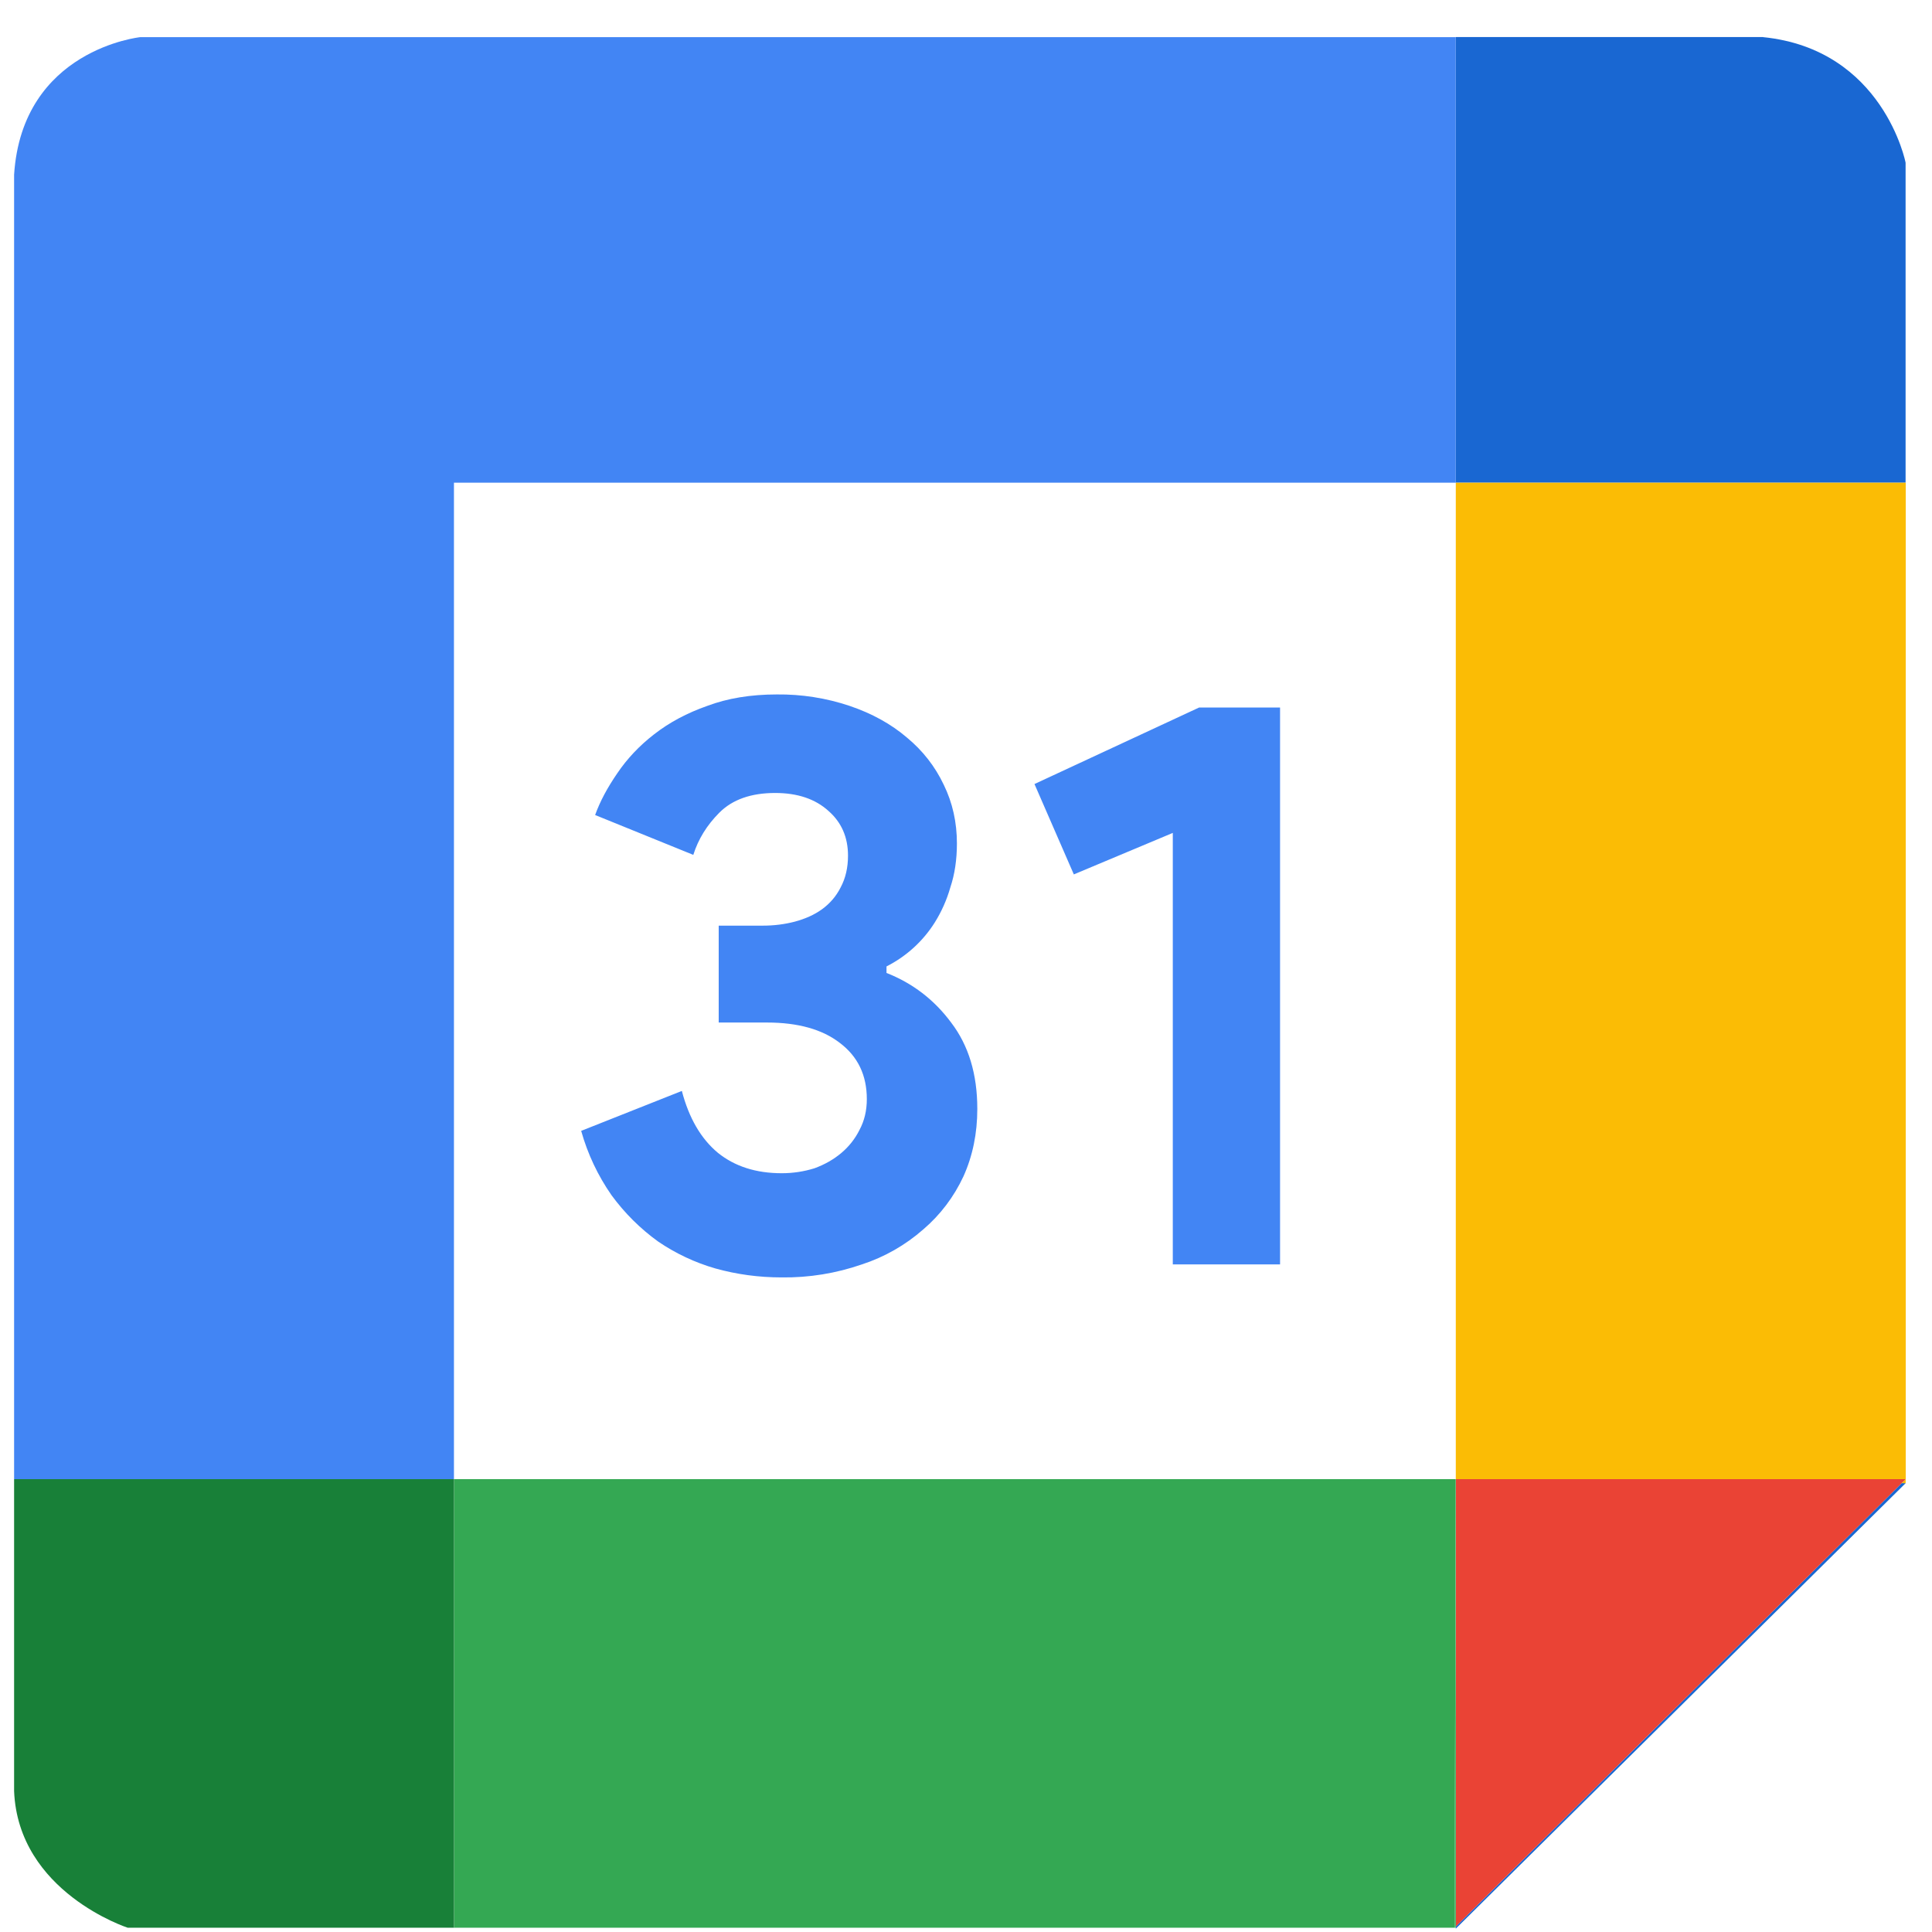
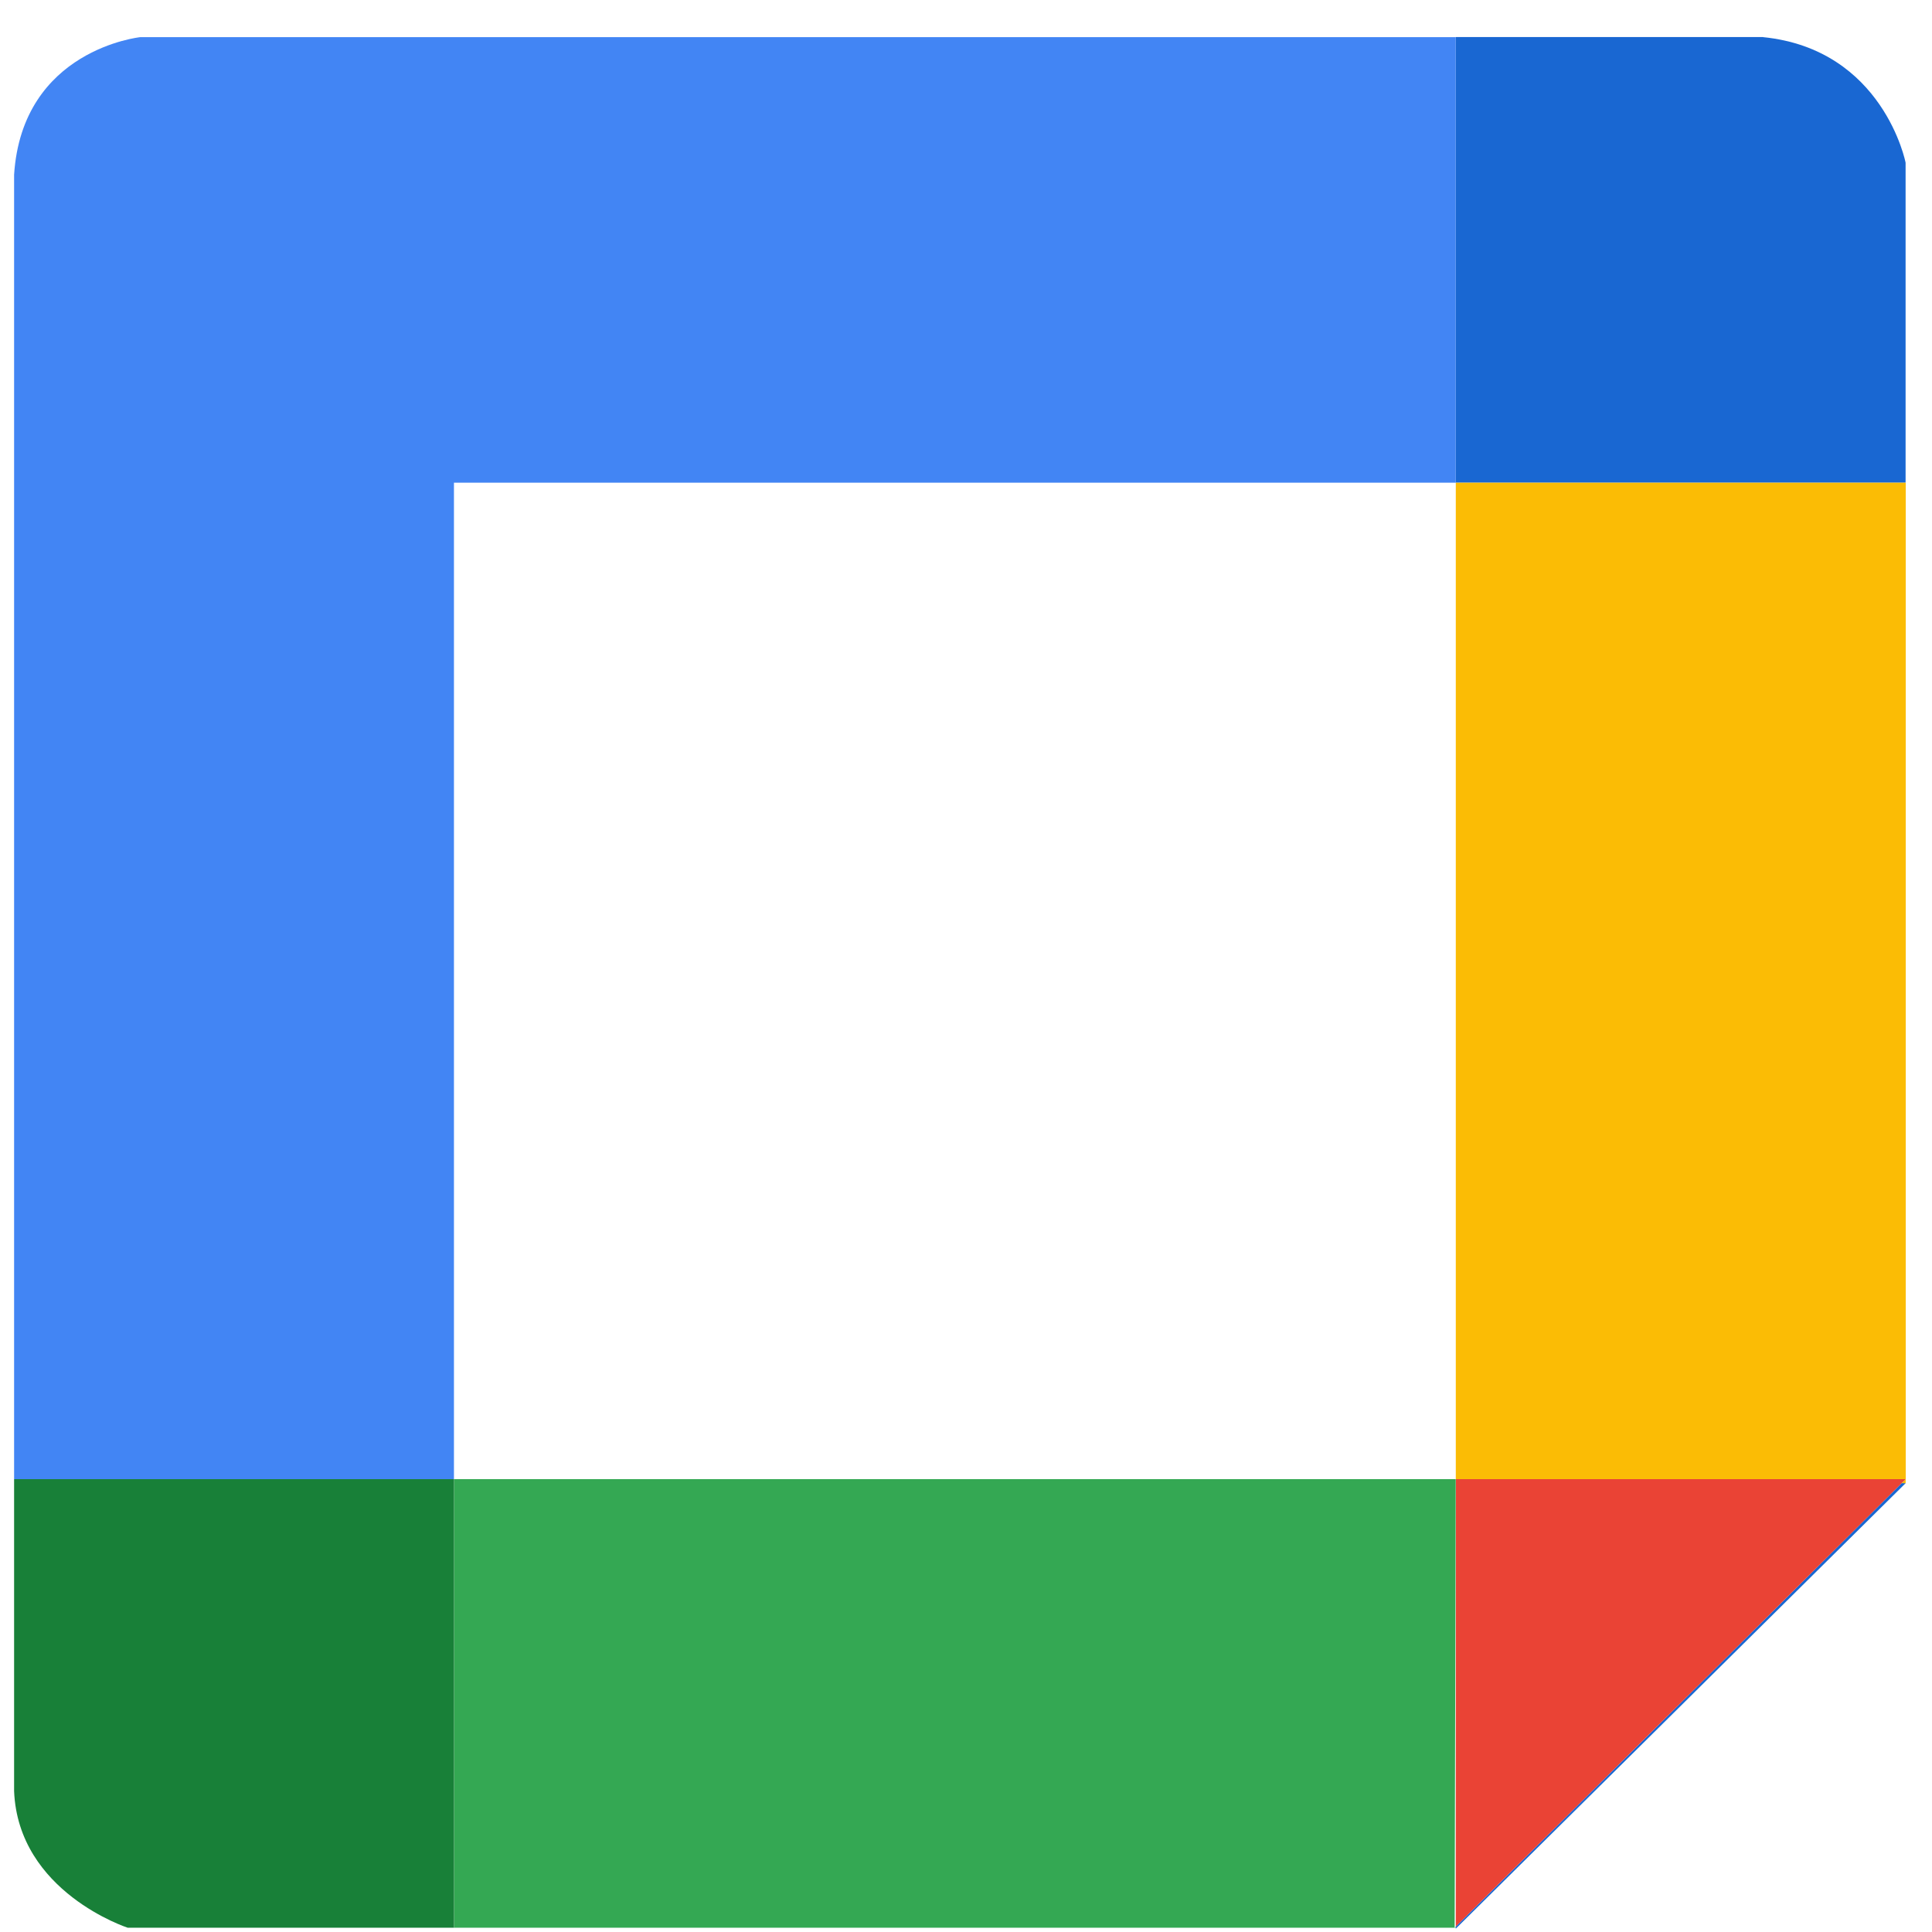
<svg xmlns="http://www.w3.org/2000/svg" width="27" height="27" viewBox="0 0 27 27" fill="none">
  <path d="M24.64 0.518H20.343V6.746H26.631V2.275C26.633 2.275 26.32 0.689 24.64 0.519V0.518ZM20.345 26.924V26.953L26.633 20.726H26.576L20.345 26.924Z" fill="#1967D2" />
  <path d="M26.632 20.727V20.671L26.576 20.727H26.632Z" fill="#FBBC05" />
  <path d="M26.633 6.746H20.345V20.671H26.633V6.746Z" fill="#FBBC05" />
  <path d="M26.576 20.727H20.345V26.924L26.576 20.727ZM20.345 20.727H26.576L26.633 20.671H20.345V20.727Z" fill="#EA4335" />
  <path d="M20.329 26.94H20.345V26.925L20.329 26.94Z" fill="#34A853" />
  <path d="M6.344 20.671V26.94H20.329L20.344 20.671H6.344Z" fill="#34A853" />
-   <path d="M20.345 20.727V20.671L20.329 26.94L20.345 26.925V20.727Z" fill="#34A853" />
  <path d="M0.197 20.671V25.03C0.254 26.444 1.784 26.94 1.784 26.94H6.344V20.671H0.197Z" fill="#188038" />
  <path d="M6.344 6.746H20.344V0.519H1.962C1.962 0.519 0.31 0.688 0.197 2.442V20.671H6.344L6.344 6.746Z" fill="#4285F4" />
-   <path d="M10.925 17.852C10.604 17.852 10.296 17.81 9.998 17.727C9.713 17.645 9.443 17.518 9.198 17.351C8.948 17.171 8.728 16.952 8.546 16.703C8.355 16.429 8.212 16.125 8.122 15.804L9.529 15.246C9.628 15.625 9.796 15.914 10.033 16.111C10.269 16.301 10.566 16.396 10.925 16.396C11.085 16.396 11.237 16.372 11.382 16.327C11.527 16.274 11.653 16.202 11.76 16.111C11.864 16.023 11.95 15.915 12.011 15.792C12.08 15.664 12.114 15.52 12.114 15.36C12.114 15.027 11.989 14.765 11.737 14.575C11.493 14.386 11.153 14.29 10.719 14.29H10.044V12.936H10.662C10.814 12.936 10.963 12.918 11.108 12.88C11.253 12.841 11.379 12.785 11.485 12.709C11.6 12.626 11.687 12.523 11.748 12.402C11.817 12.273 11.851 12.125 11.851 11.958C11.851 11.7 11.76 11.492 11.577 11.332C11.394 11.166 11.146 11.082 10.833 11.082C10.498 11.082 10.238 11.173 10.055 11.355C9.88 11.53 9.758 11.727 9.689 11.947L8.317 11.39C8.385 11.2 8.489 11.007 8.625 10.809C8.763 10.604 8.935 10.422 9.14 10.263C9.354 10.096 9.602 9.964 9.884 9.865C10.166 9.759 10.49 9.705 10.856 9.705C11.202 9.701 11.546 9.755 11.874 9.865C12.187 9.971 12.454 10.119 12.675 10.308C12.896 10.491 13.068 10.711 13.19 10.969C13.312 11.219 13.373 11.492 13.373 11.787C13.373 12.015 13.342 12.22 13.281 12.402C13.232 12.574 13.159 12.739 13.064 12.891C12.899 13.154 12.665 13.366 12.389 13.506V13.597C12.755 13.741 13.056 13.972 13.292 14.29C13.536 14.609 13.658 15.011 13.658 15.497C13.658 15.838 13.594 16.153 13.464 16.441C13.332 16.724 13.142 16.977 12.904 17.18C12.654 17.4 12.362 17.567 12.046 17.67C11.686 17.795 11.306 17.857 10.925 17.852ZM16.39 17.67V11.64L15.007 12.22L14.457 10.957L16.757 9.888H17.889V17.67H16.39Z" fill="#4285F4" />
</svg>